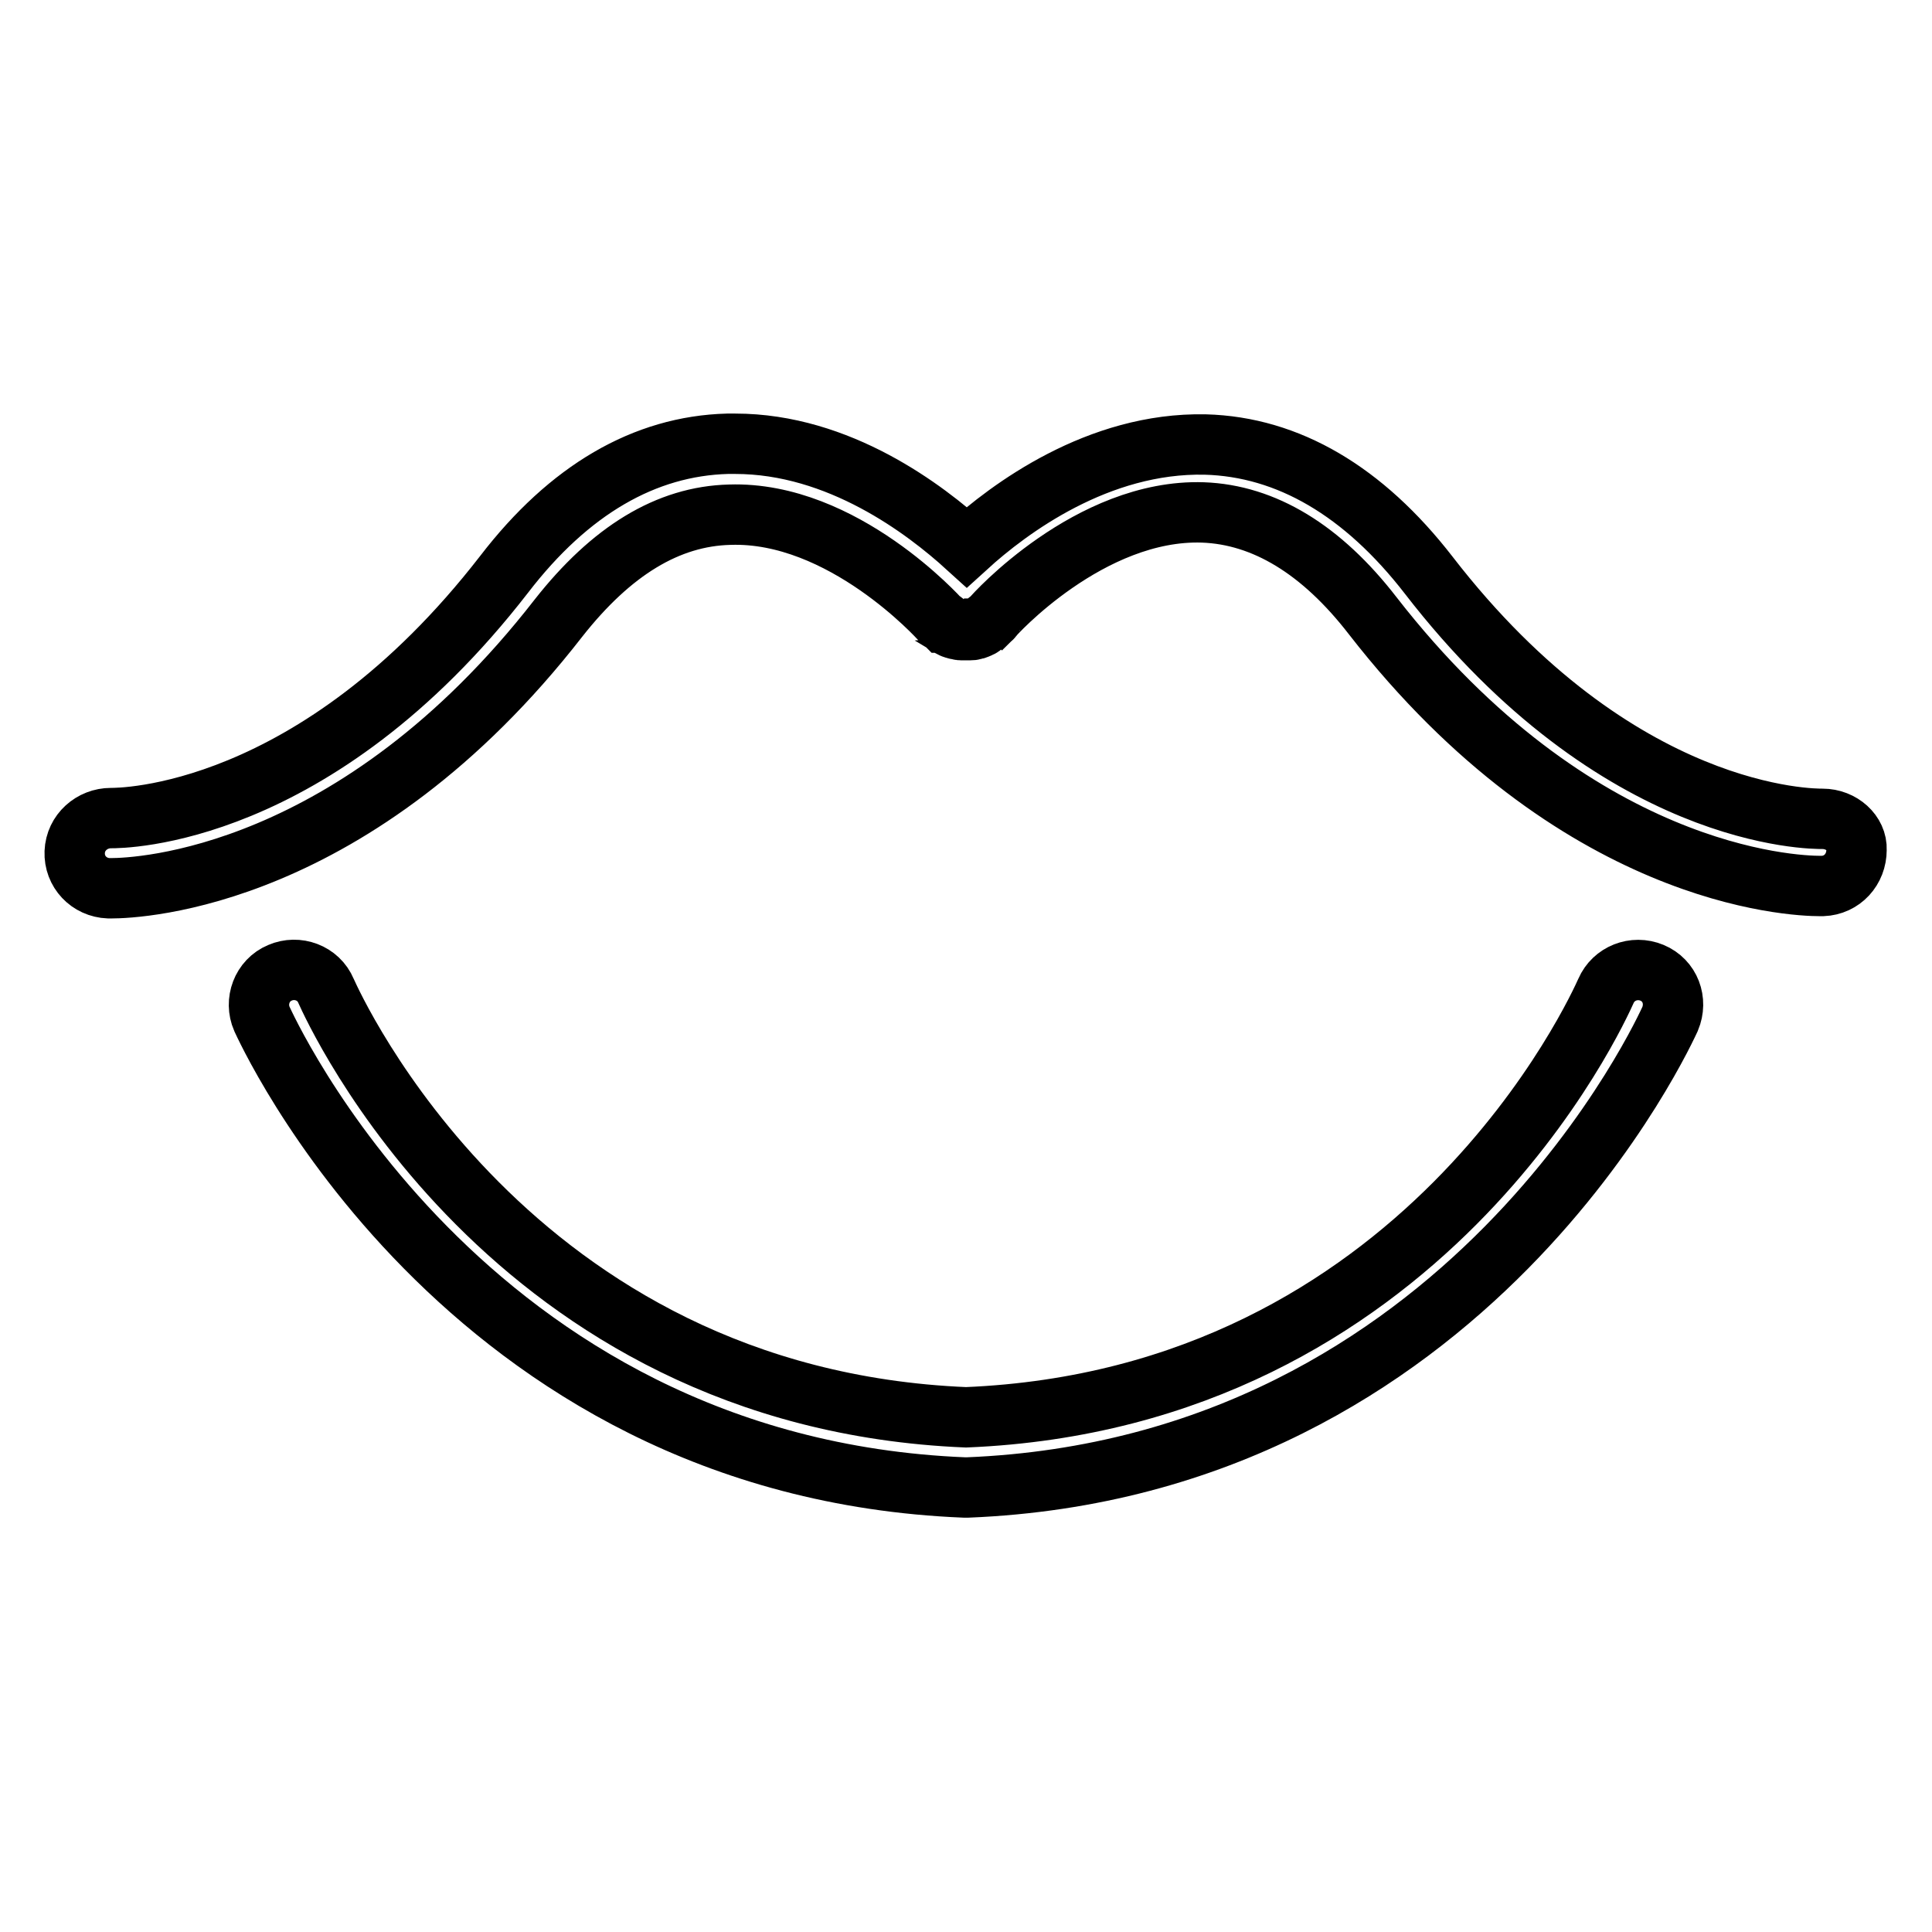
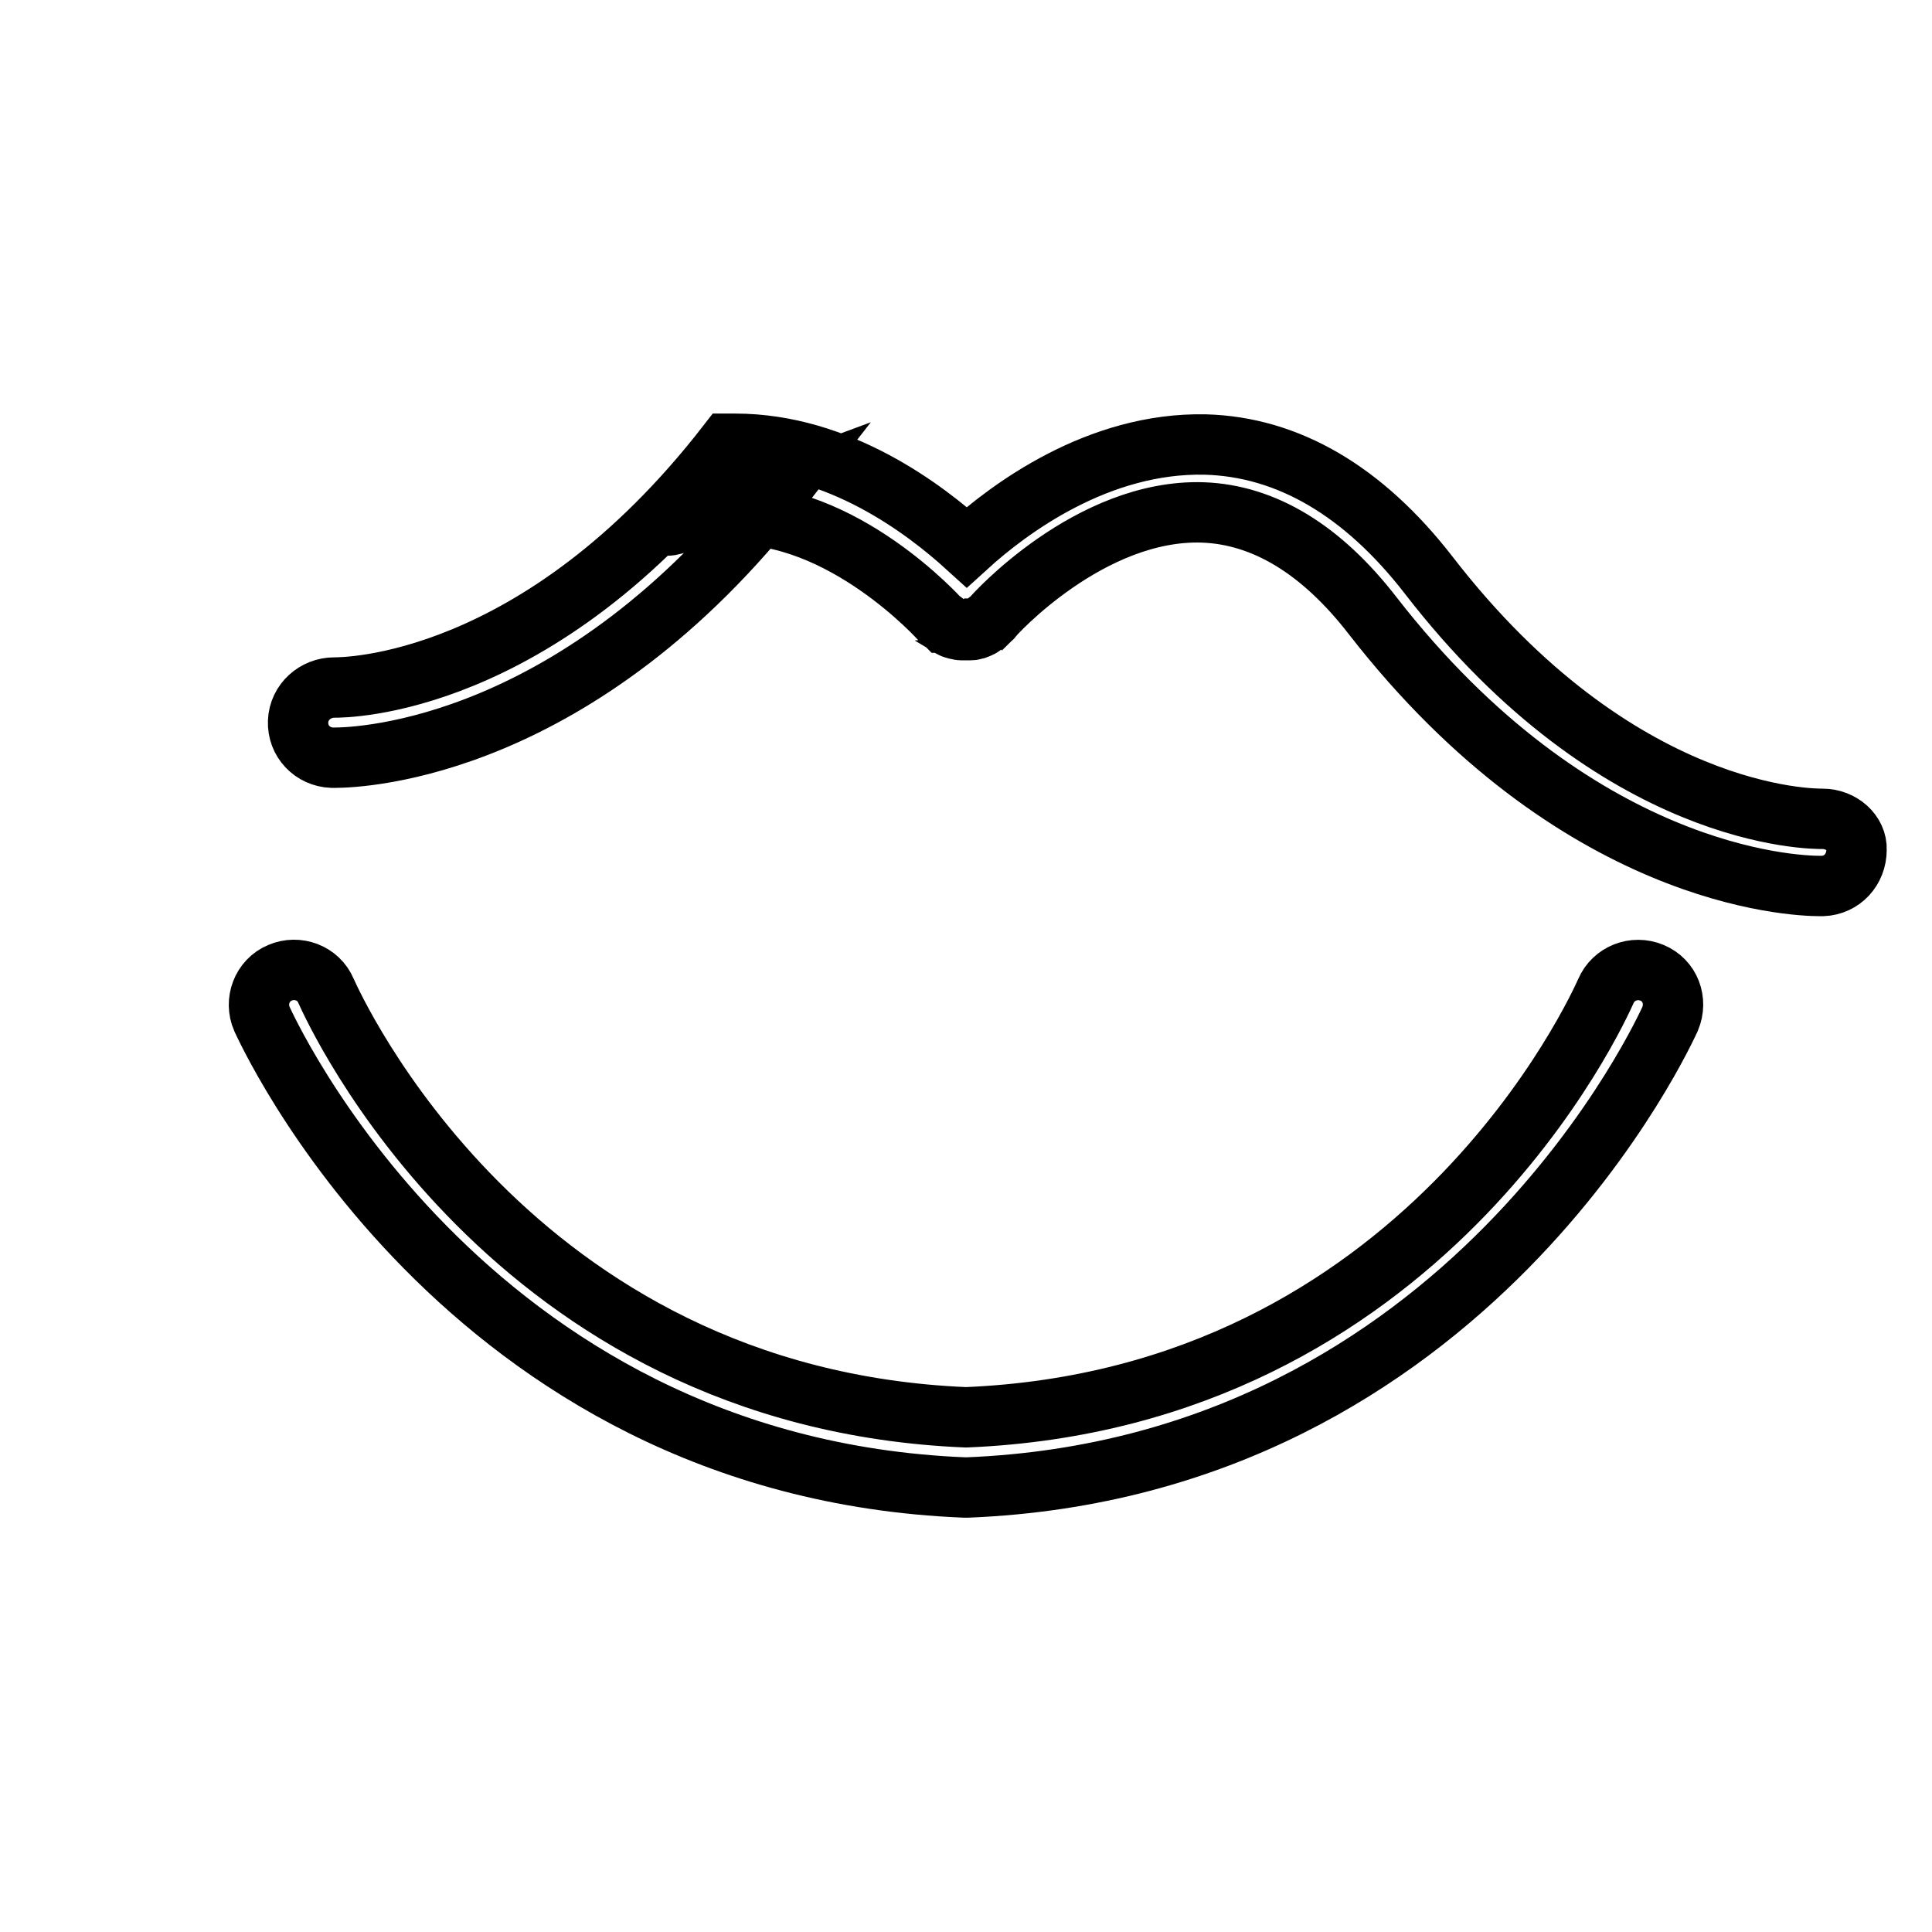
<svg xmlns="http://www.w3.org/2000/svg" version="1.1" x="0px" y="0px" viewBox="0 0 256 256" enable-background="new 0 0 256 256" xml:space="preserve">
  <g>
-     <path stroke-width="8" fill-opacity="0" stroke="#000000" d="M241.5,108.5L241.5,108.5c-1.2,0-27.1,0.2-52.2-32.3c-8.6-11.1-18.6-17-29.6-17.3 c-14.2-0.3-26,8.5-31.6,13.6c-5.5-5-16.9-13.7-30.7-13.7h-1c-11,0.3-21,6.1-29.6,17.3c-25.1,32.4-50.9,32.3-52.1,32.3 c-2.5,0-4.7,1.9-4.8,4.5c-0.1,2.6,1.9,4.7,4.5,4.8h0.3c3.7,0,32.4-1.2,59.3-35.8C81,73,88.5,68.4,96.7,68.2 c15-0.5,27.8,13.8,27.9,13.9c0.1,0.1,0.2,0.2,0.3,0.2c0.1,0,0.1,0.1,0.2,0.2c0,0,0.1,0,0.1,0.1l0.5,0.3c0.1,0.1,0.2,0.1,0.3,0.2 c0.2,0.1,0.3,0.2,0.5,0.2c0.1,0,0.2,0.1,0.3,0.1c0.2,0,0.4,0.1,0.5,0.1c0.1,0,0.2,0,0.3,0c0.2,0,0.4,0,0.6,0h0.3 c0.2,0,0.4,0,0.6-0.1c0.1,0,0.2,0,0.3-0.1c0.2,0,0.3-0.1,0.5-0.2c0.1,0,0.2-0.1,0.3-0.2c0.2-0.1,0.3-0.2,0.4-0.3 c0.1-0.1,0.2-0.2,0.3-0.3c0,0,0.1-0.1,0.2-0.1c0.1-0.1,0.1-0.2,0.2-0.2c0.1-0.1,0.2-0.1,0.2-0.2c0.1-0.2,12.9-14.4,27.9-13.9 c8.1,0.3,15.7,4.9,22.5,13.7c26.9,34.6,55.6,35.8,59.3,35.8h0.3c2.6-0.1,4.5-2.2,4.5-4.8C246.1,110.4,244,108.5,241.5,108.5 L241.5,108.5z M218.9,128.9c-2.4-1-5.1,0.1-6.1,2.4c-1,2.2-24.1,54-84.8,56.5c-60.6-2.5-83.8-54.3-84.8-56.5 c-1-2.4-3.8-3.4-6.1-2.4c-2.4,1-3.4,3.8-2.4,6.1c0.3,0.6,26.4,59.4,93.1,62.1h0.4c66.7-2.7,92.8-61.5,93.1-62.1 C222.3,132.6,221.3,129.9,218.9,128.9L218.9,128.9z" />
+     <path stroke-width="8" fill-opacity="0" stroke="#000000" d="M241.5,108.5L241.5,108.5c-1.2,0-27.1,0.2-52.2-32.3c-8.6-11.1-18.6-17-29.6-17.3 c-14.2-0.3-26,8.5-31.6,13.6c-5.5-5-16.9-13.7-30.7-13.7h-1c-25.1,32.4-50.9,32.3-52.1,32.3 c-2.5,0-4.7,1.9-4.8,4.5c-0.1,2.6,1.9,4.7,4.5,4.8h0.3c3.7,0,32.4-1.2,59.3-35.8C81,73,88.5,68.4,96.7,68.2 c15-0.5,27.8,13.8,27.9,13.9c0.1,0.1,0.2,0.2,0.3,0.2c0.1,0,0.1,0.1,0.2,0.2c0,0,0.1,0,0.1,0.1l0.5,0.3c0.1,0.1,0.2,0.1,0.3,0.2 c0.2,0.1,0.3,0.2,0.5,0.2c0.1,0,0.2,0.1,0.3,0.1c0.2,0,0.4,0.1,0.5,0.1c0.1,0,0.2,0,0.3,0c0.2,0,0.4,0,0.6,0h0.3 c0.2,0,0.4,0,0.6-0.1c0.1,0,0.2,0,0.3-0.1c0.2,0,0.3-0.1,0.5-0.2c0.1,0,0.2-0.1,0.3-0.2c0.2-0.1,0.3-0.2,0.4-0.3 c0.1-0.1,0.2-0.2,0.3-0.3c0,0,0.1-0.1,0.2-0.1c0.1-0.1,0.1-0.2,0.2-0.2c0.1-0.1,0.2-0.1,0.2-0.2c0.1-0.2,12.9-14.4,27.9-13.9 c8.1,0.3,15.7,4.9,22.5,13.7c26.9,34.6,55.6,35.8,59.3,35.8h0.3c2.6-0.1,4.5-2.2,4.5-4.8C246.1,110.4,244,108.5,241.5,108.5 L241.5,108.5z M218.9,128.9c-2.4-1-5.1,0.1-6.1,2.4c-1,2.2-24.1,54-84.8,56.5c-60.6-2.5-83.8-54.3-84.8-56.5 c-1-2.4-3.8-3.4-6.1-2.4c-2.4,1-3.4,3.8-2.4,6.1c0.3,0.6,26.4,59.4,93.1,62.1h0.4c66.7-2.7,92.8-61.5,93.1-62.1 C222.3,132.6,221.3,129.9,218.9,128.9L218.9,128.9z" />
  </g>
</svg>